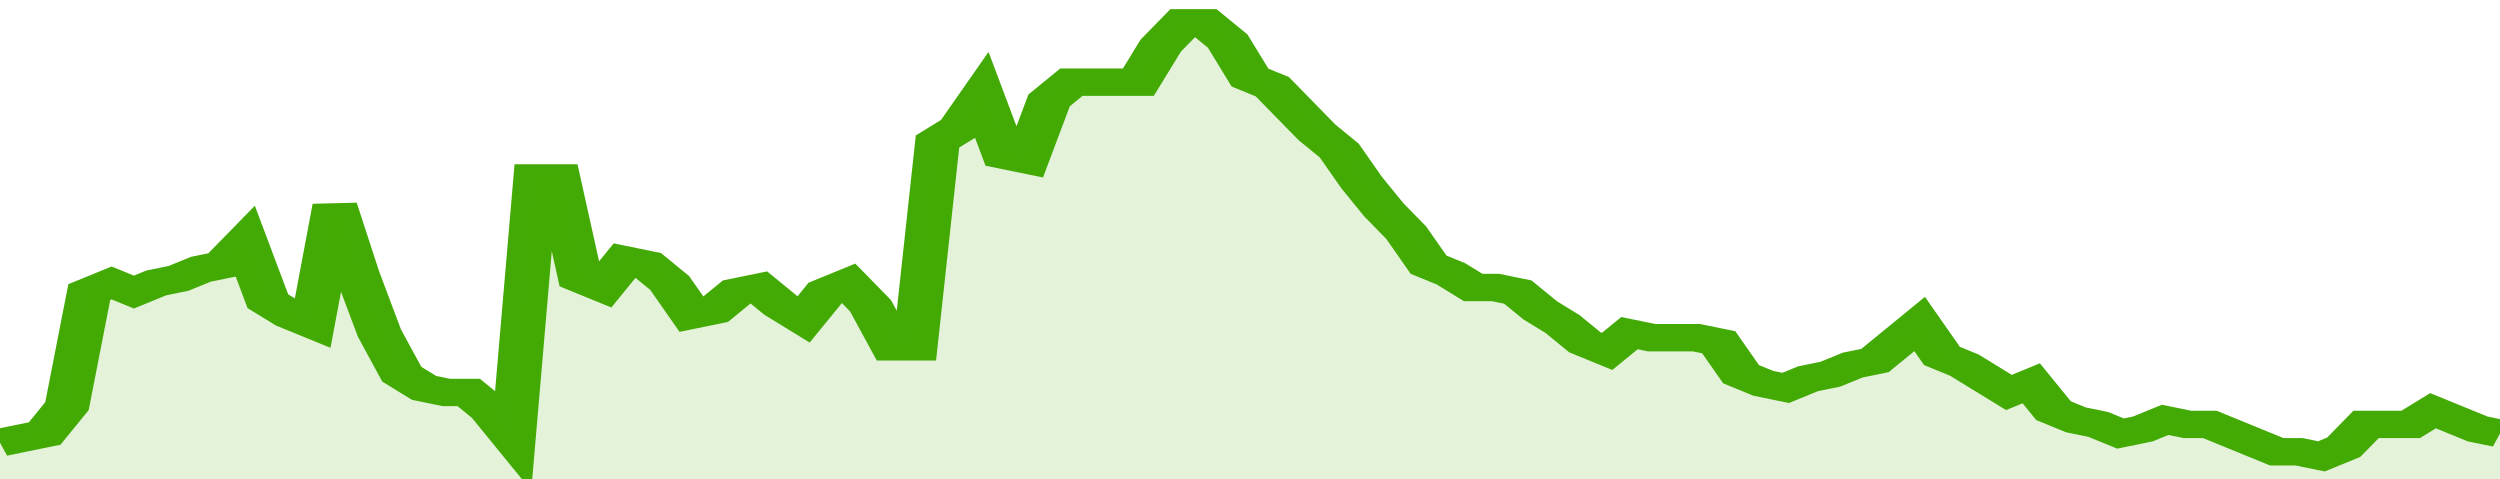
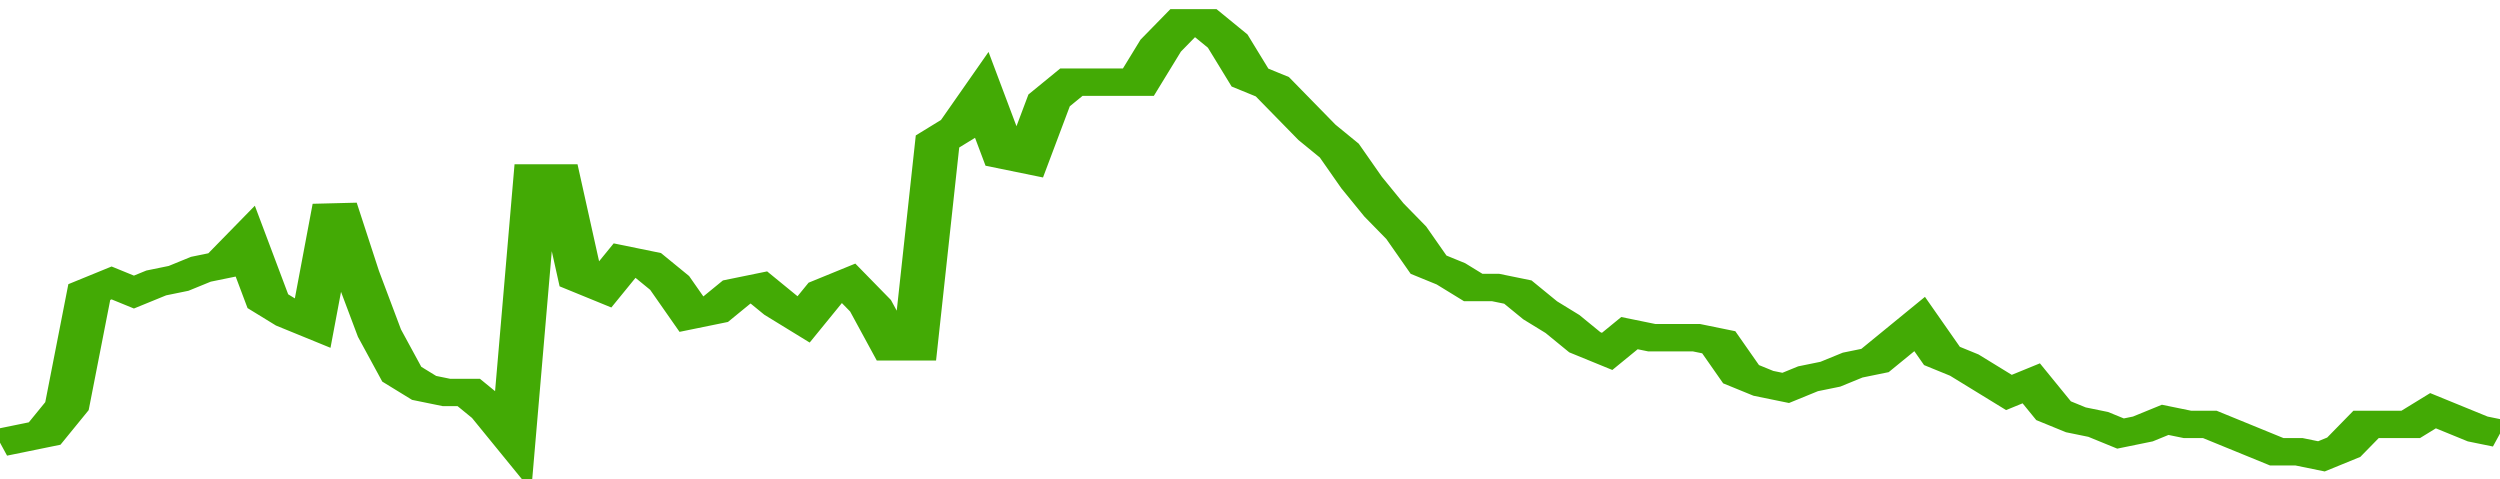
<svg xmlns="http://www.w3.org/2000/svg" viewBox="0 0 336 105" width="120" height="23" preserveAspectRatio="none">
  <polyline fill="none" stroke="#43AA05" stroke-width="6" points="0, 97 3, 96 6, 95 9, 89 12, 64 15, 62 18, 64 21, 62 24, 61 27, 59 30, 58 33, 53 36, 66 39, 69 42, 71 45, 45 48, 60 51, 73 54, 82 57, 85 60, 86 63, 86 66, 90 69, 96 72, 39 75, 39 78, 61 81, 63 84, 57 87, 58 90, 62 93, 69 96, 68 99, 64 102, 63 105, 67 108, 70 111, 64 114, 62 117, 67 120, 76 123, 76 126, 31 129, 28 132, 21 135, 34 138, 35 141, 22 144, 18 147, 18 150, 18 153, 18 156, 10 159, 5 162, 5 165, 9 168, 17 171, 19 174, 24 177, 29 180, 33 183, 40 186, 46 189, 51 192, 58 195, 60 198, 63 201, 63 204, 64 207, 68 210, 71 213, 75 216, 77 219, 73 222, 74 225, 74 228, 74 231, 75 234, 82 237, 84 240, 85 243, 83 246, 82 249, 80 252, 79 255, 75 258, 71 261, 78 264, 80 267, 83 270, 86 273, 84 276, 90 279, 92 282, 93 285, 95 288, 94 291, 92 294, 93 297, 93 300, 95 303, 97 306, 99 309, 99 312, 100 315, 98 318, 93 321, 93 324, 93 327, 90 330, 92 333, 94 336, 95 336, 95 "> </polyline>
-   <polygon fill="#43AA05" opacity="0.15" points="0, 105 0, 97 3, 96 6, 95 9, 89 12, 64 15, 62 18, 64 21, 62 24, 61 27, 59 30, 58 33, 53 36, 66 39, 69 42, 71 45, 45 48, 60 51, 73 54, 82 57, 85 60, 86 63, 86 66, 90 69, 96 72, 39 75, 39 78, 61 81, 63 84, 57 87, 58 90, 62 93, 69 96, 68 99, 64 102, 63 105, 67 108, 70 111, 64 114, 62 117, 67 120, 76 123, 76 126, 31 129, 28 132, 21 135, 34 138, 35 141, 22 144, 18 147, 18 150, 18 153, 18 156, 10 159, 5 162, 5 165, 9 168, 17 171, 19 174, 24 177, 29 180, 33 183, 40 186, 46 189, 51 192, 58 195, 60 198, 63 201, 63 204, 64 207, 68 210, 71 213, 75 216, 77 219, 73 222, 74 225, 74 228, 74 231, 75 234, 82 237, 84 240, 85 243, 83 246, 82 249, 80 252, 79 255, 75 258, 71 261, 78 264, 80 267, 83 270, 86 273, 84 276, 90 279, 92 282, 93 285, 95 288, 94 291, 92 294, 93 297, 93 300, 95 303, 97 306, 99 309, 99 312, 100 315, 98 318, 93 321, 93 324, 93 327, 90 330, 92 333, 94 336, 95 336, 105 " />
</svg>